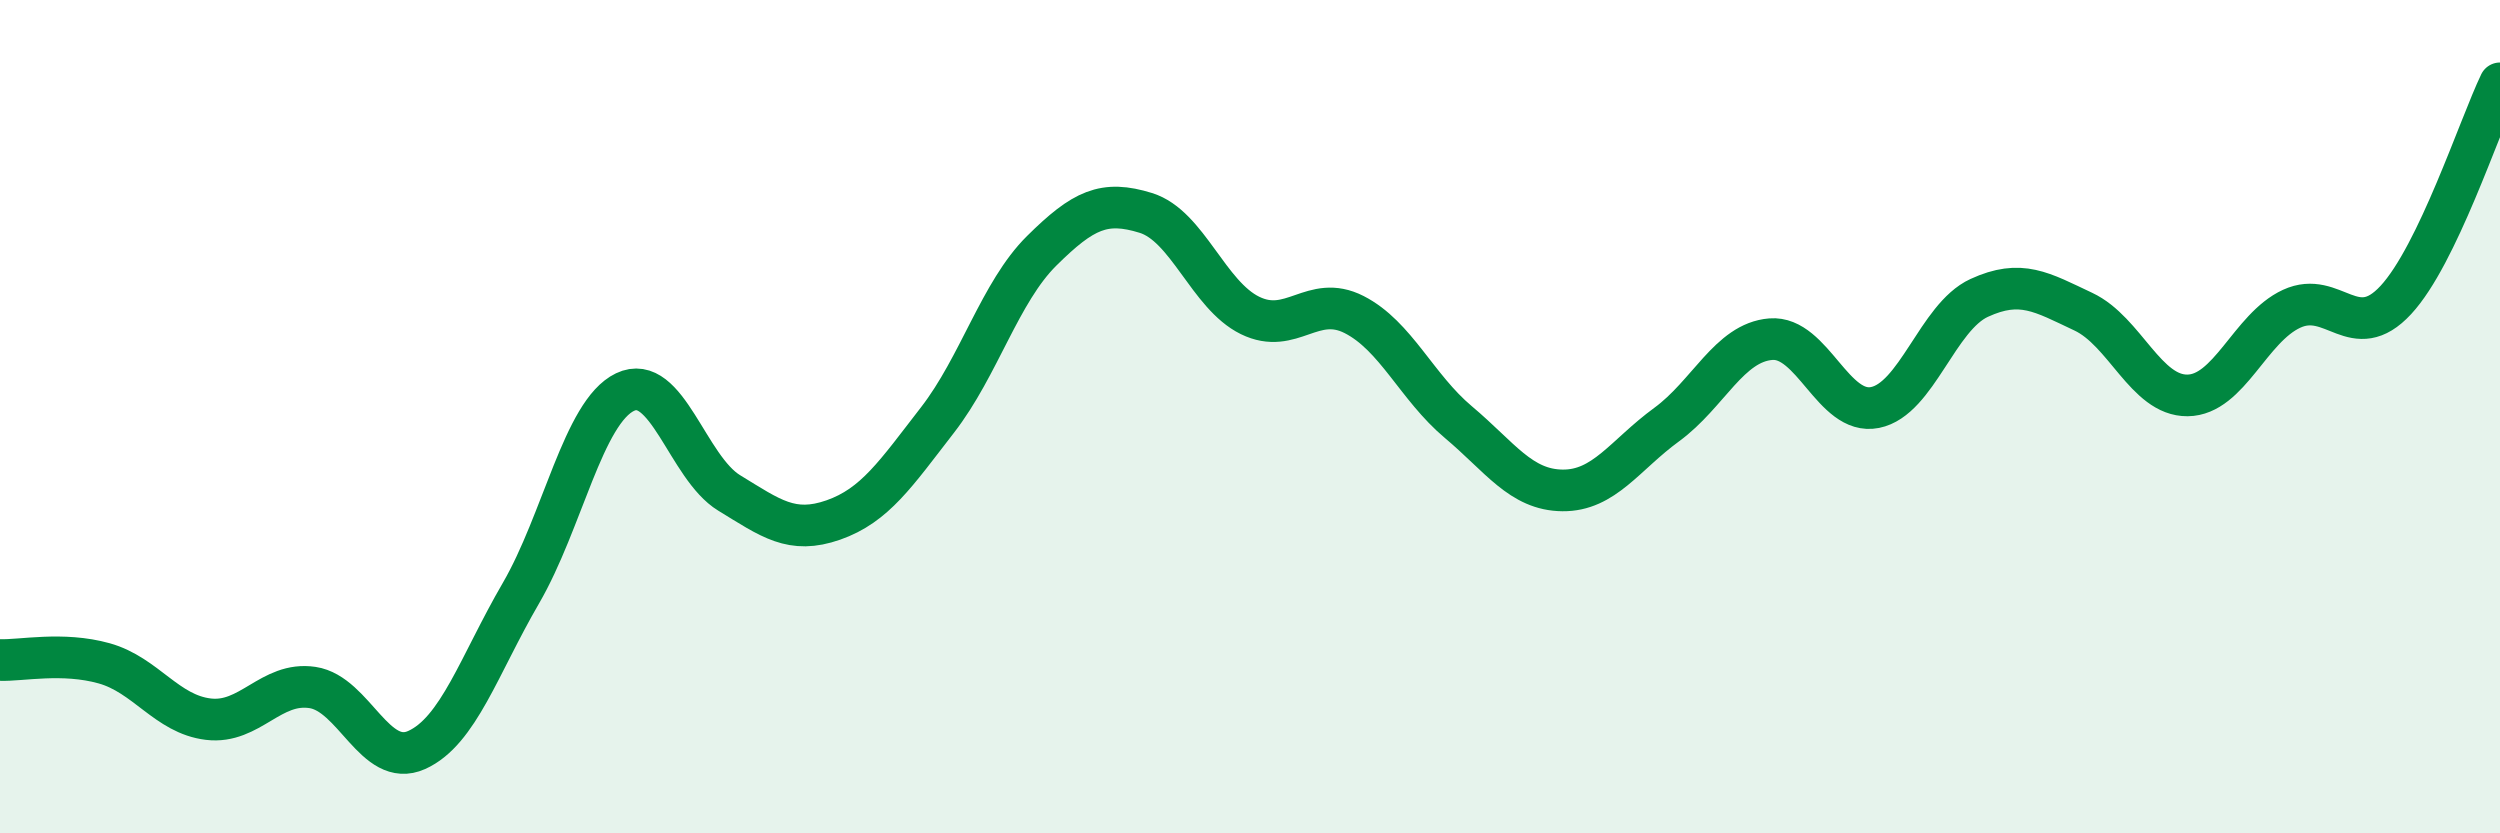
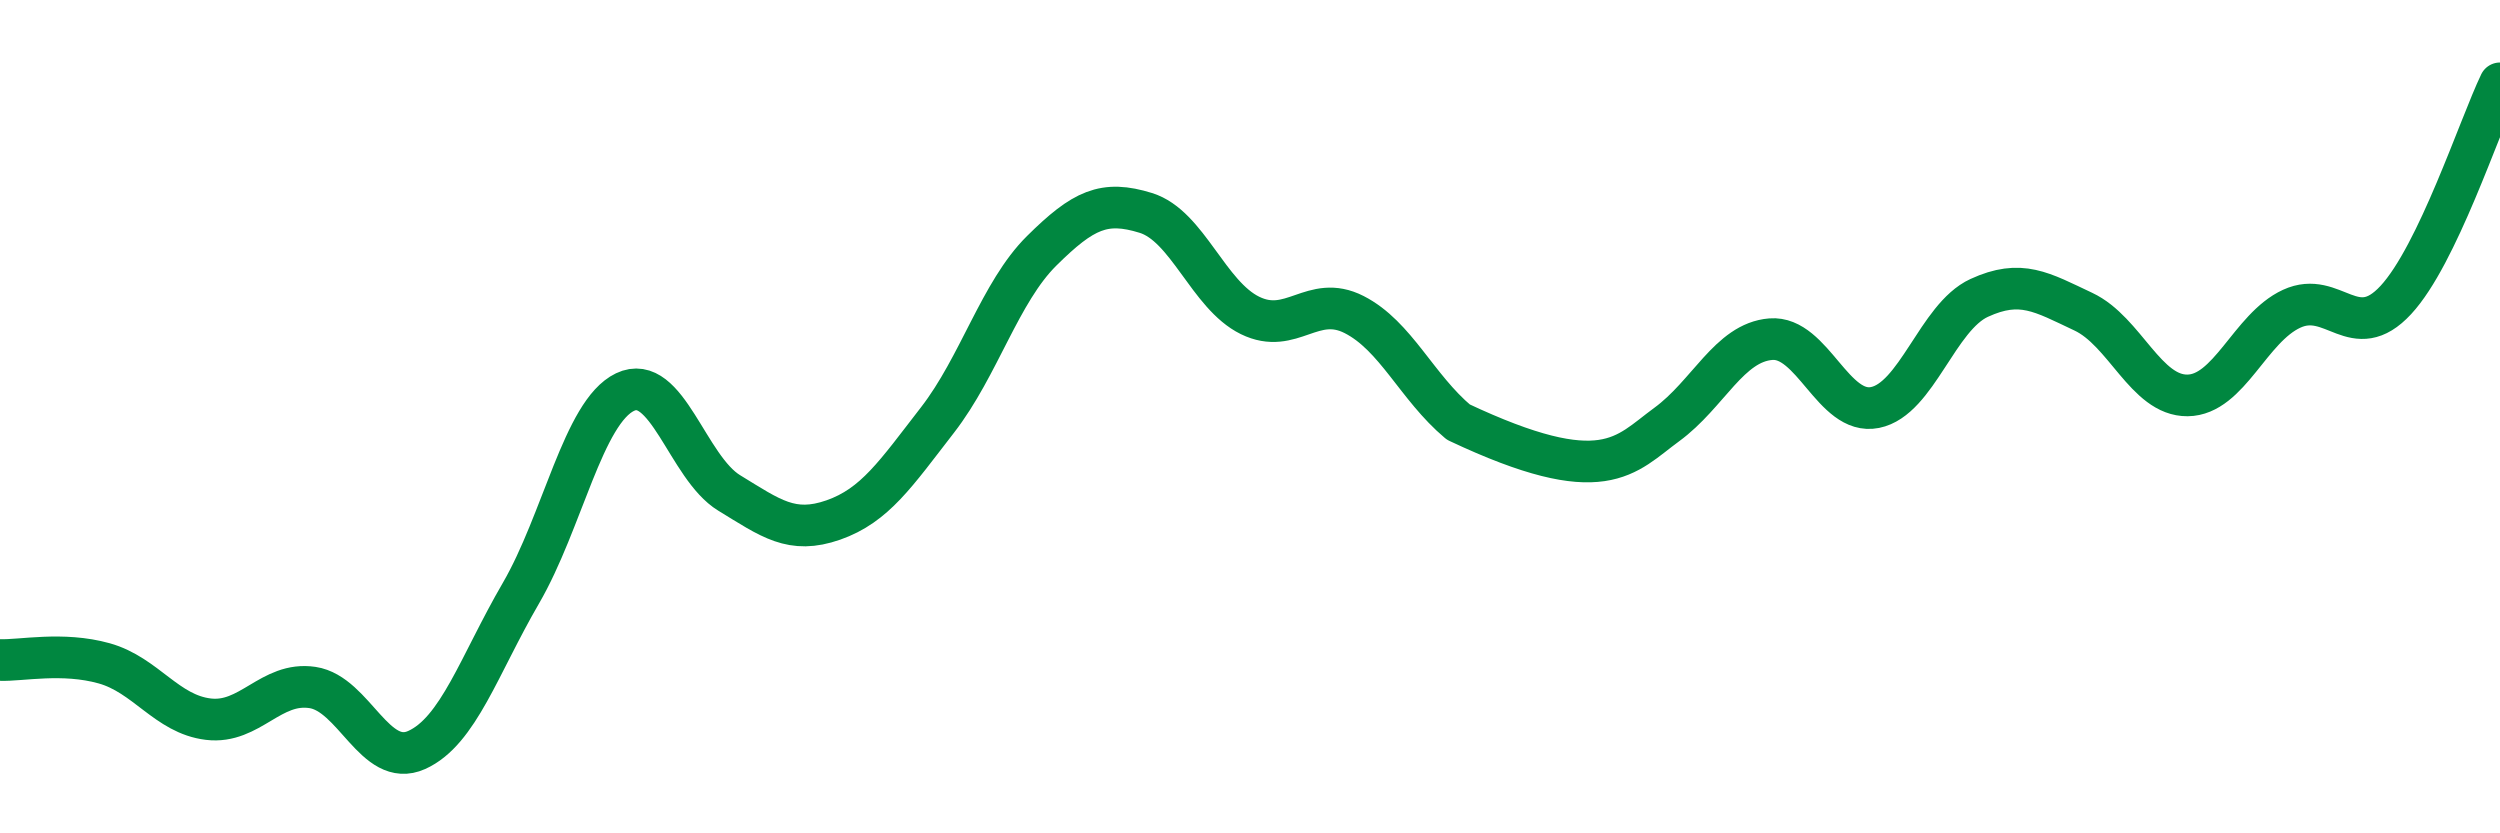
<svg xmlns="http://www.w3.org/2000/svg" width="60" height="20" viewBox="0 0 60 20">
-   <path d="M 0,15.84 C 0.5,15.86 1.5,15.64 2.5,15.92 C 3.5,16.2 4,17.14 5,17.26 C 6,17.38 6.5,16.35 7.5,16.5 C 8.5,16.65 9,18.45 10,18 C 11,17.55 11.5,15.96 12.5,14.24 C 13.5,12.52 14,9.89 15,9.41 C 16,8.93 16.5,11.22 17.5,11.83 C 18.5,12.44 19,12.83 20,12.48 C 21,12.13 21.5,11.37 22.5,10.08 C 23.5,8.79 24,7.01 25,6.02 C 26,5.03 26.5,4.8 27.5,5.11 C 28.5,5.42 29,7.08 30,7.57 C 31,8.06 31.5,7.04 32.5,7.55 C 33.5,8.06 34,9.29 35,10.13 C 36,10.97 36.5,11.76 37.5,11.77 C 38.5,11.78 39,10.92 40,10.19 C 41,9.46 41.5,8.22 42.5,8.14 C 43.5,8.06 44,9.98 45,9.78 C 46,9.58 46.5,7.61 47.5,7.15 C 48.5,6.69 49,7.01 50,7.48 C 51,7.95 51.5,9.5 52.5,9.49 C 53.5,9.48 54,7.87 55,7.41 C 56,6.95 56.5,8.28 57.5,7.2 C 58.5,6.12 59.5,3.04 60,2L60 20L0 20Z" fill="#008740" opacity="0.1" stroke-linecap="round" stroke-linejoin="round" />
-   <path d="M 0,15.84 C 0.5,15.86 1.5,15.64 2.5,15.92 C 3.5,16.2 4,17.14 5,17.26 C 6,17.38 6.5,16.35 7.5,16.5 C 8.5,16.65 9,18.45 10,18 C 11,17.55 11.5,15.96 12.5,14.24 C 13.5,12.52 14,9.89 15,9.41 C 16,8.93 16.5,11.22 17.5,11.83 C 18.5,12.44 19,12.83 20,12.48 C 21,12.13 21.5,11.37 22.5,10.08 C 23.5,8.79 24,7.01 25,6.02 C 26,5.03 26.5,4.8 27.5,5.11 C 28.5,5.42 29,7.08 30,7.57 C 31,8.06 31.5,7.04 32.5,7.55 C 33.5,8.06 34,9.29 35,10.13 C 36,10.97 36.5,11.76 37.5,11.77 C 38.5,11.78 39,10.92 40,10.19 C 41,9.46 41.5,8.22 42.5,8.14 C 43.5,8.06 44,9.98 45,9.78 C 46,9.58 46.5,7.61 47.5,7.15 C 48.5,6.69 49,7.01 50,7.48 C 51,7.95 51.5,9.5 52.5,9.49 C 53.5,9.48 54,7.87 55,7.41 C 56,6.95 56.5,8.28 57.5,7.2 C 58.5,6.12 59.5,3.04 60,2" stroke="#008740" stroke-width="1" fill="none" stroke-linecap="round" stroke-linejoin="round" />
+   <path d="M 0,15.84 C 0.5,15.86 1.5,15.64 2.5,15.92 C 3.5,16.2 4,17.14 5,17.26 C 6,17.38 6.5,16.35 7.5,16.5 C 8.5,16.65 9,18.45 10,18 C 11,17.55 11.5,15.96 12.5,14.24 C 13.5,12.52 14,9.89 15,9.41 C 16,8.93 16.5,11.22 17.5,11.83 C 18.5,12.44 19,12.83 20,12.48 C 21,12.13 21.5,11.37 22.5,10.08 C 23.5,8.79 24,7.01 25,6.02 C 26,5.03 26.5,4.8 27.5,5.11 C 28.5,5.42 29,7.08 30,7.57 C 31,8.06 31.5,7.04 32.5,7.55 C 33.5,8.06 34,9.29 35,10.13 C 38.5,11.78 39,10.92 40,10.19 C 41,9.46 41.5,8.22 42.5,8.14 C 43.5,8.06 44,9.98 45,9.78 C 46,9.58 46.5,7.61 47.5,7.15 C 48.5,6.69 49,7.01 50,7.48 C 51,7.95 51.5,9.5 52.5,9.49 C 53.5,9.48 54,7.87 55,7.41 C 56,6.95 56.5,8.28 57.5,7.2 C 58.5,6.12 59.5,3.04 60,2" stroke="#008740" stroke-width="1" fill="none" stroke-linecap="round" stroke-linejoin="round" />
</svg>